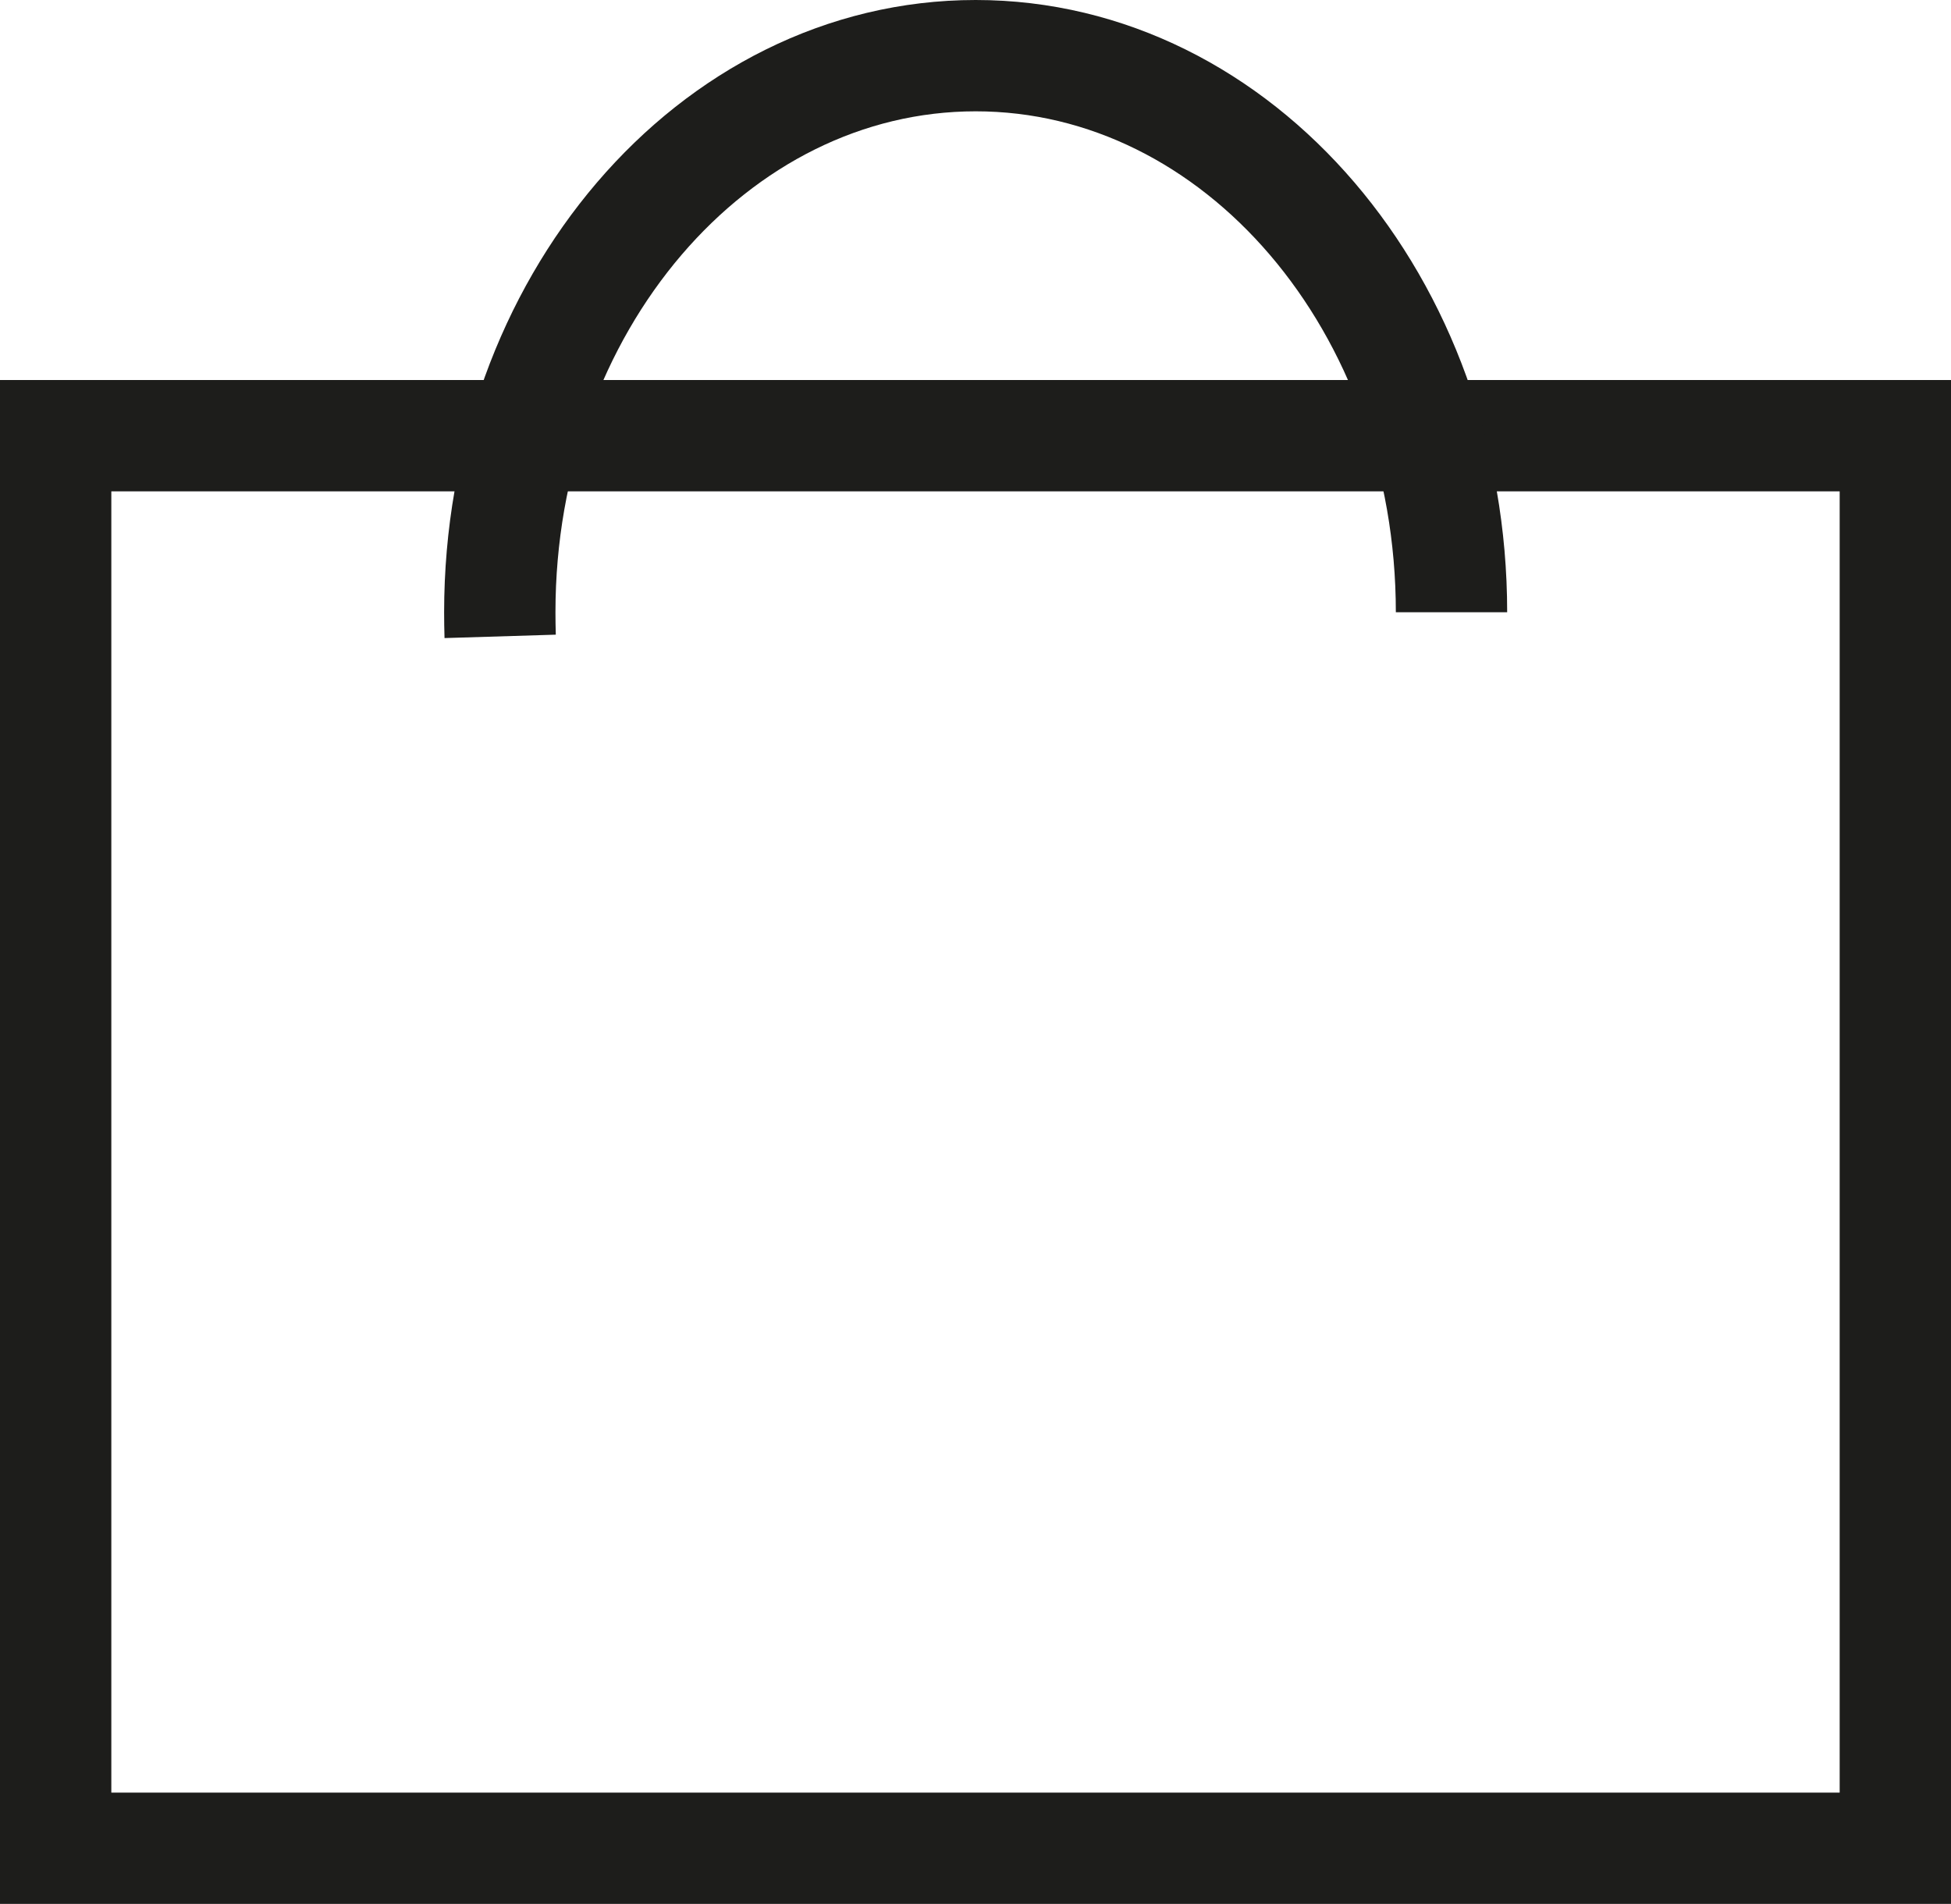
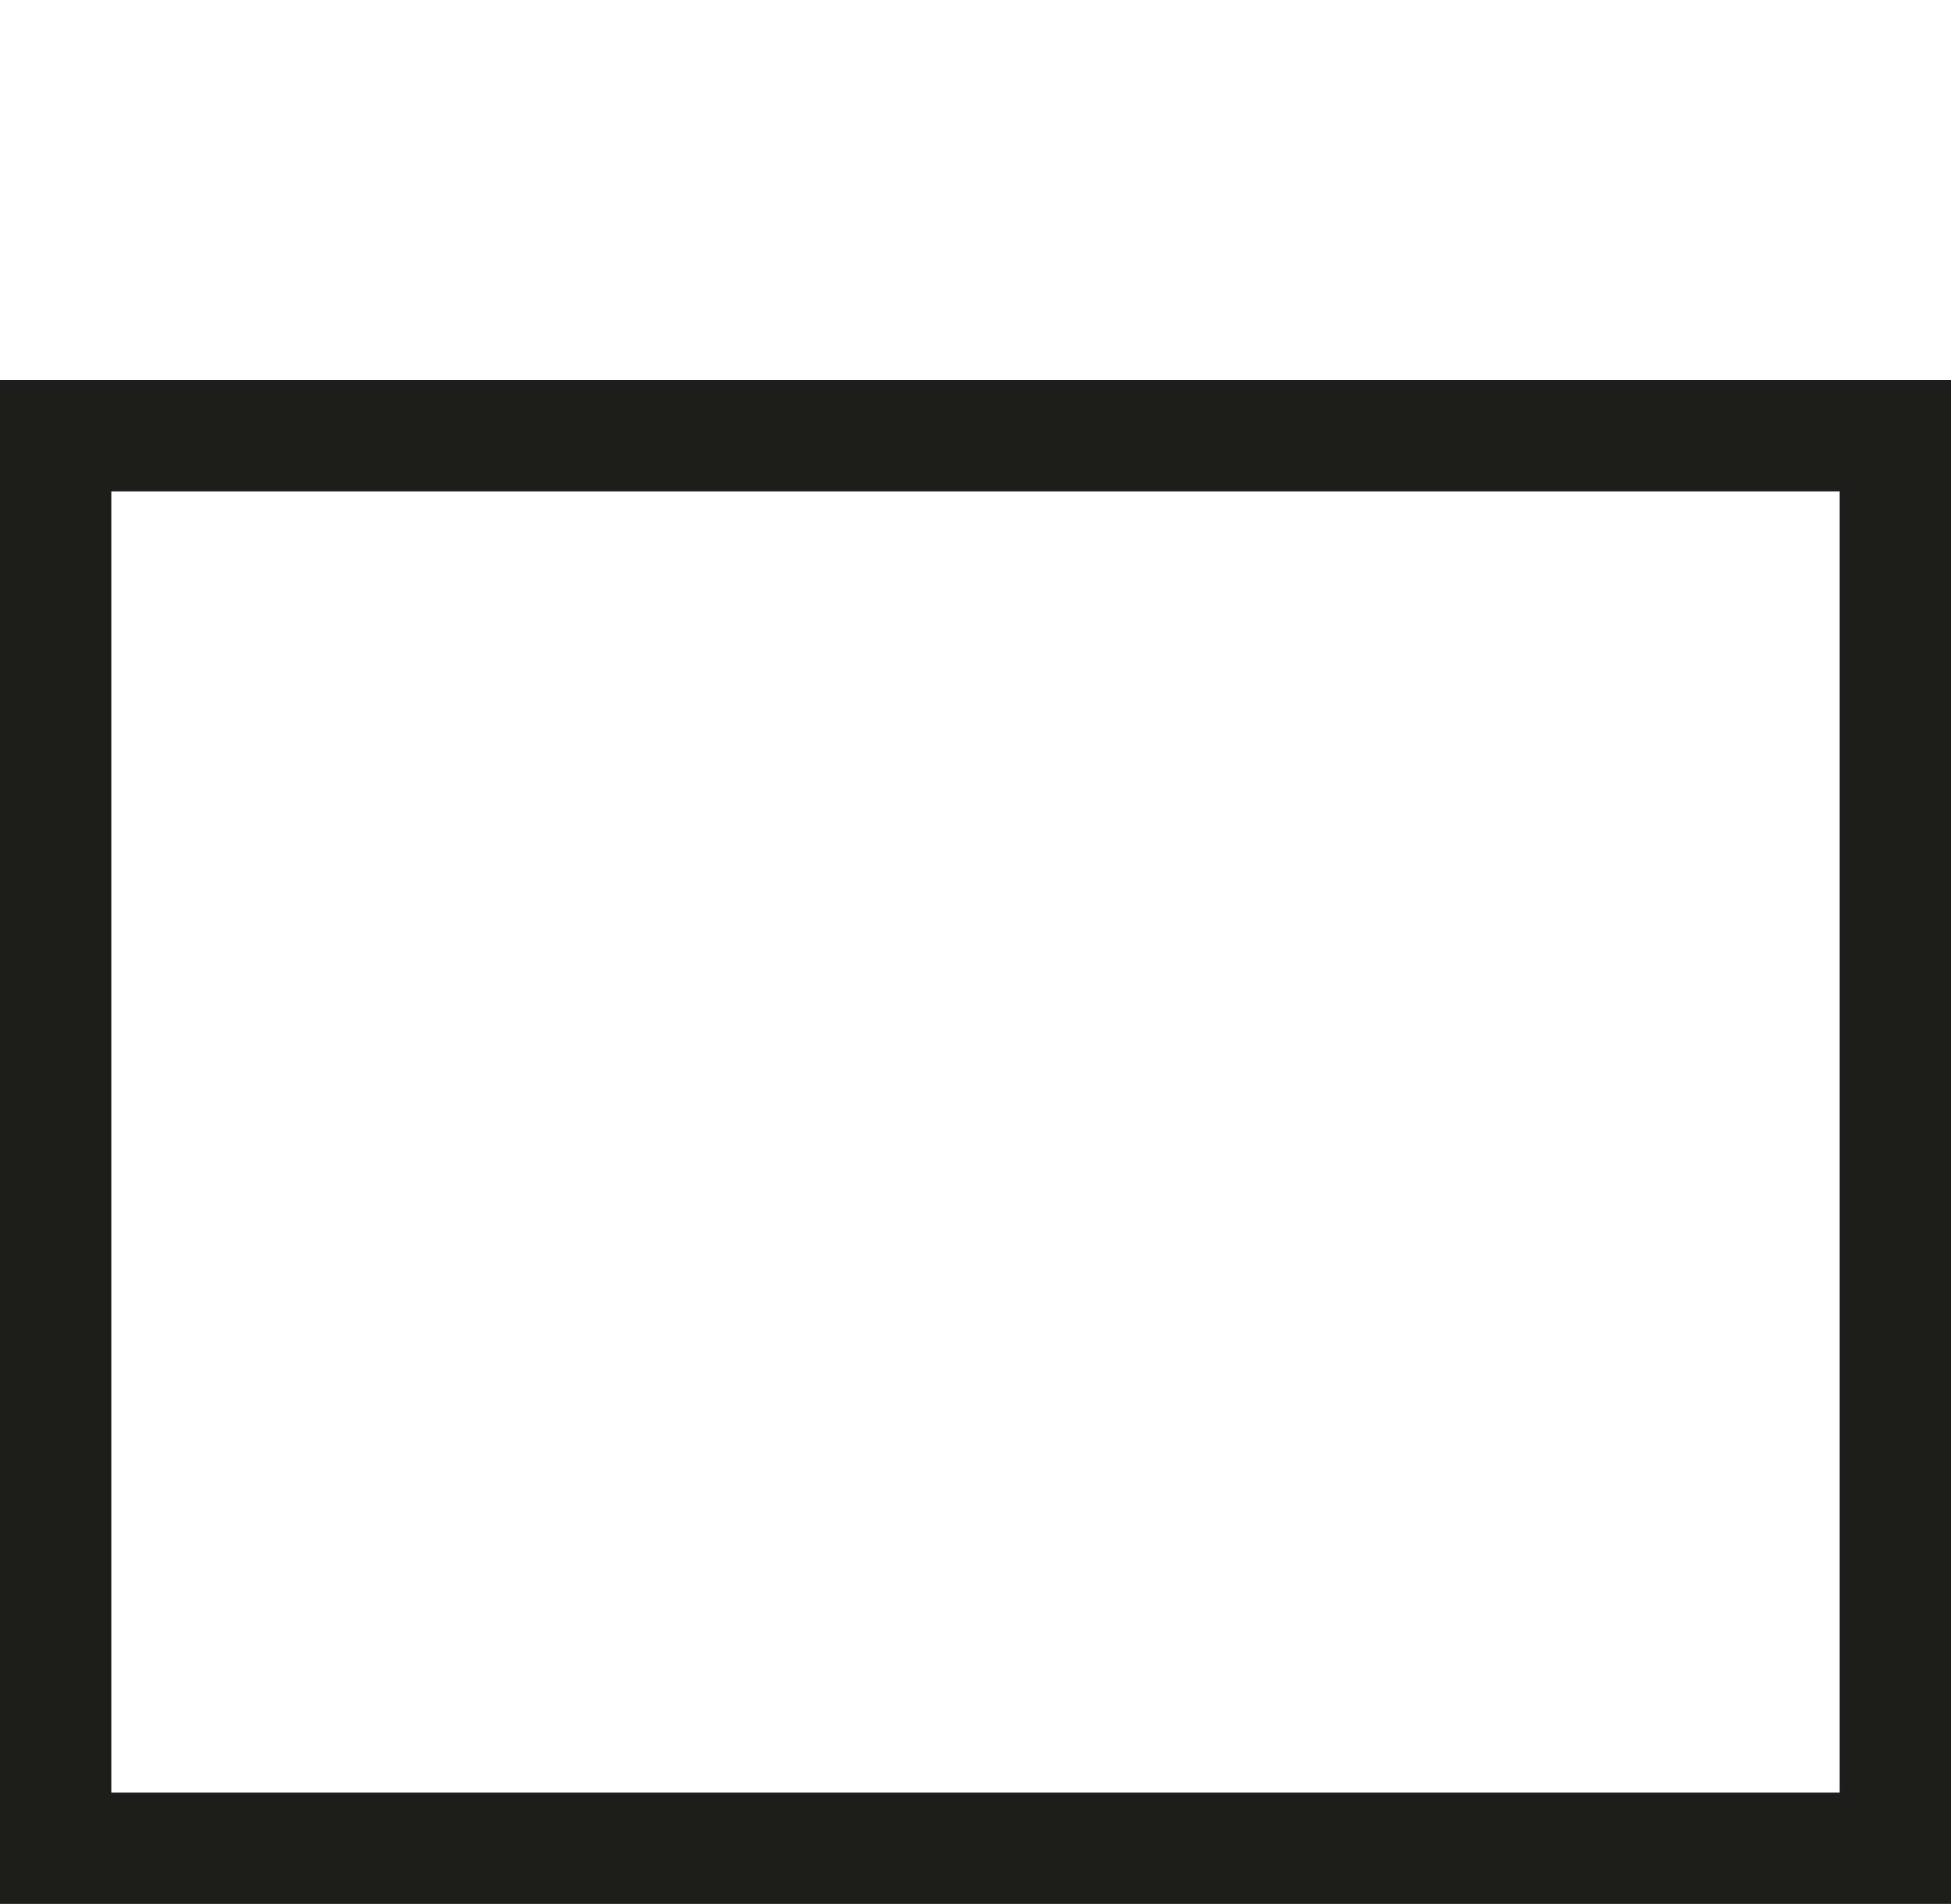
<svg xmlns="http://www.w3.org/2000/svg" width="26.287" height="25.656" viewBox="0 0 26.287 25.656">
  <g id="ico-bag" transform="translate(0.75 0.75)">
    <rect id="Rettangolo_613" data-name="Rettangolo 613" width="24.787" height="19.034" transform="translate(0 5.121)" fill="none" stroke="#1d1d1b" stroke-width="1.5" />
-     <path id="Tracciato_58988" data-name="Tracciato 58988" d="M35.423,8c0-4.144-2.87-7.5-6.411-7.5S22.6,3.861,22.6,8q0,.162.005.325" transform="translate(-16.616 -0.5)" fill="none" stroke="#1d1d1b" stroke-width="1.5" />
  </g>
</svg>